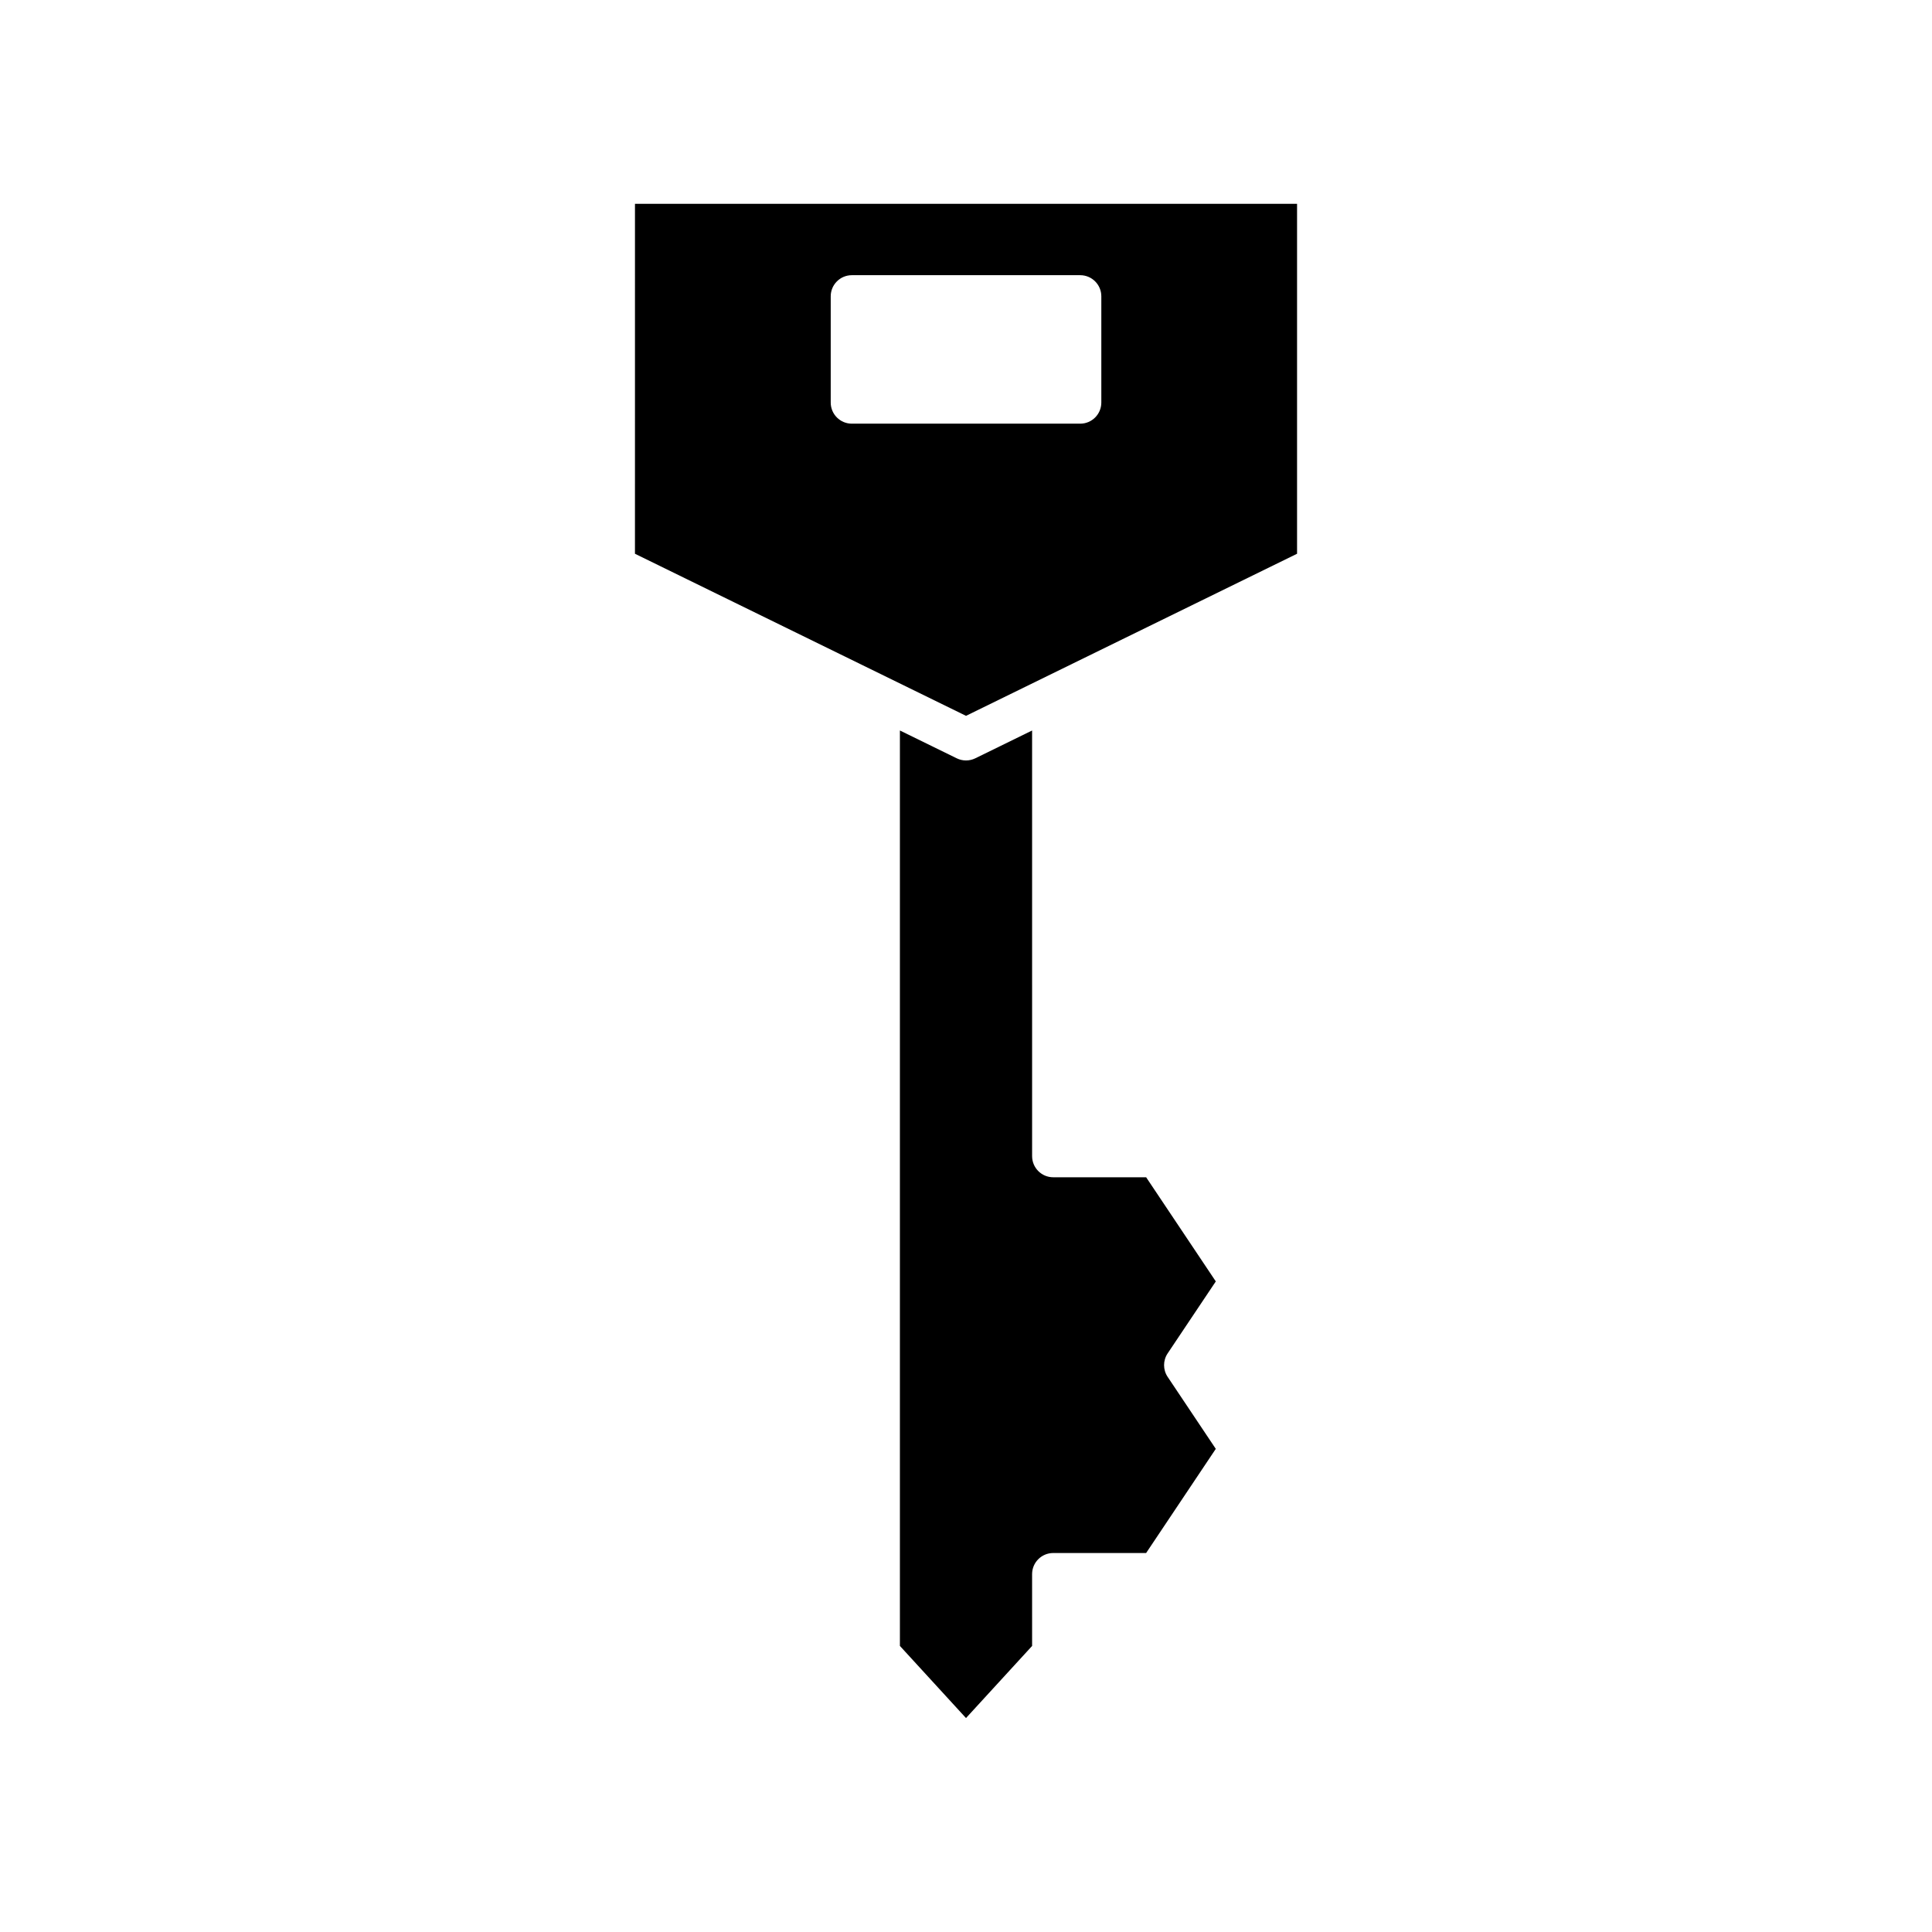
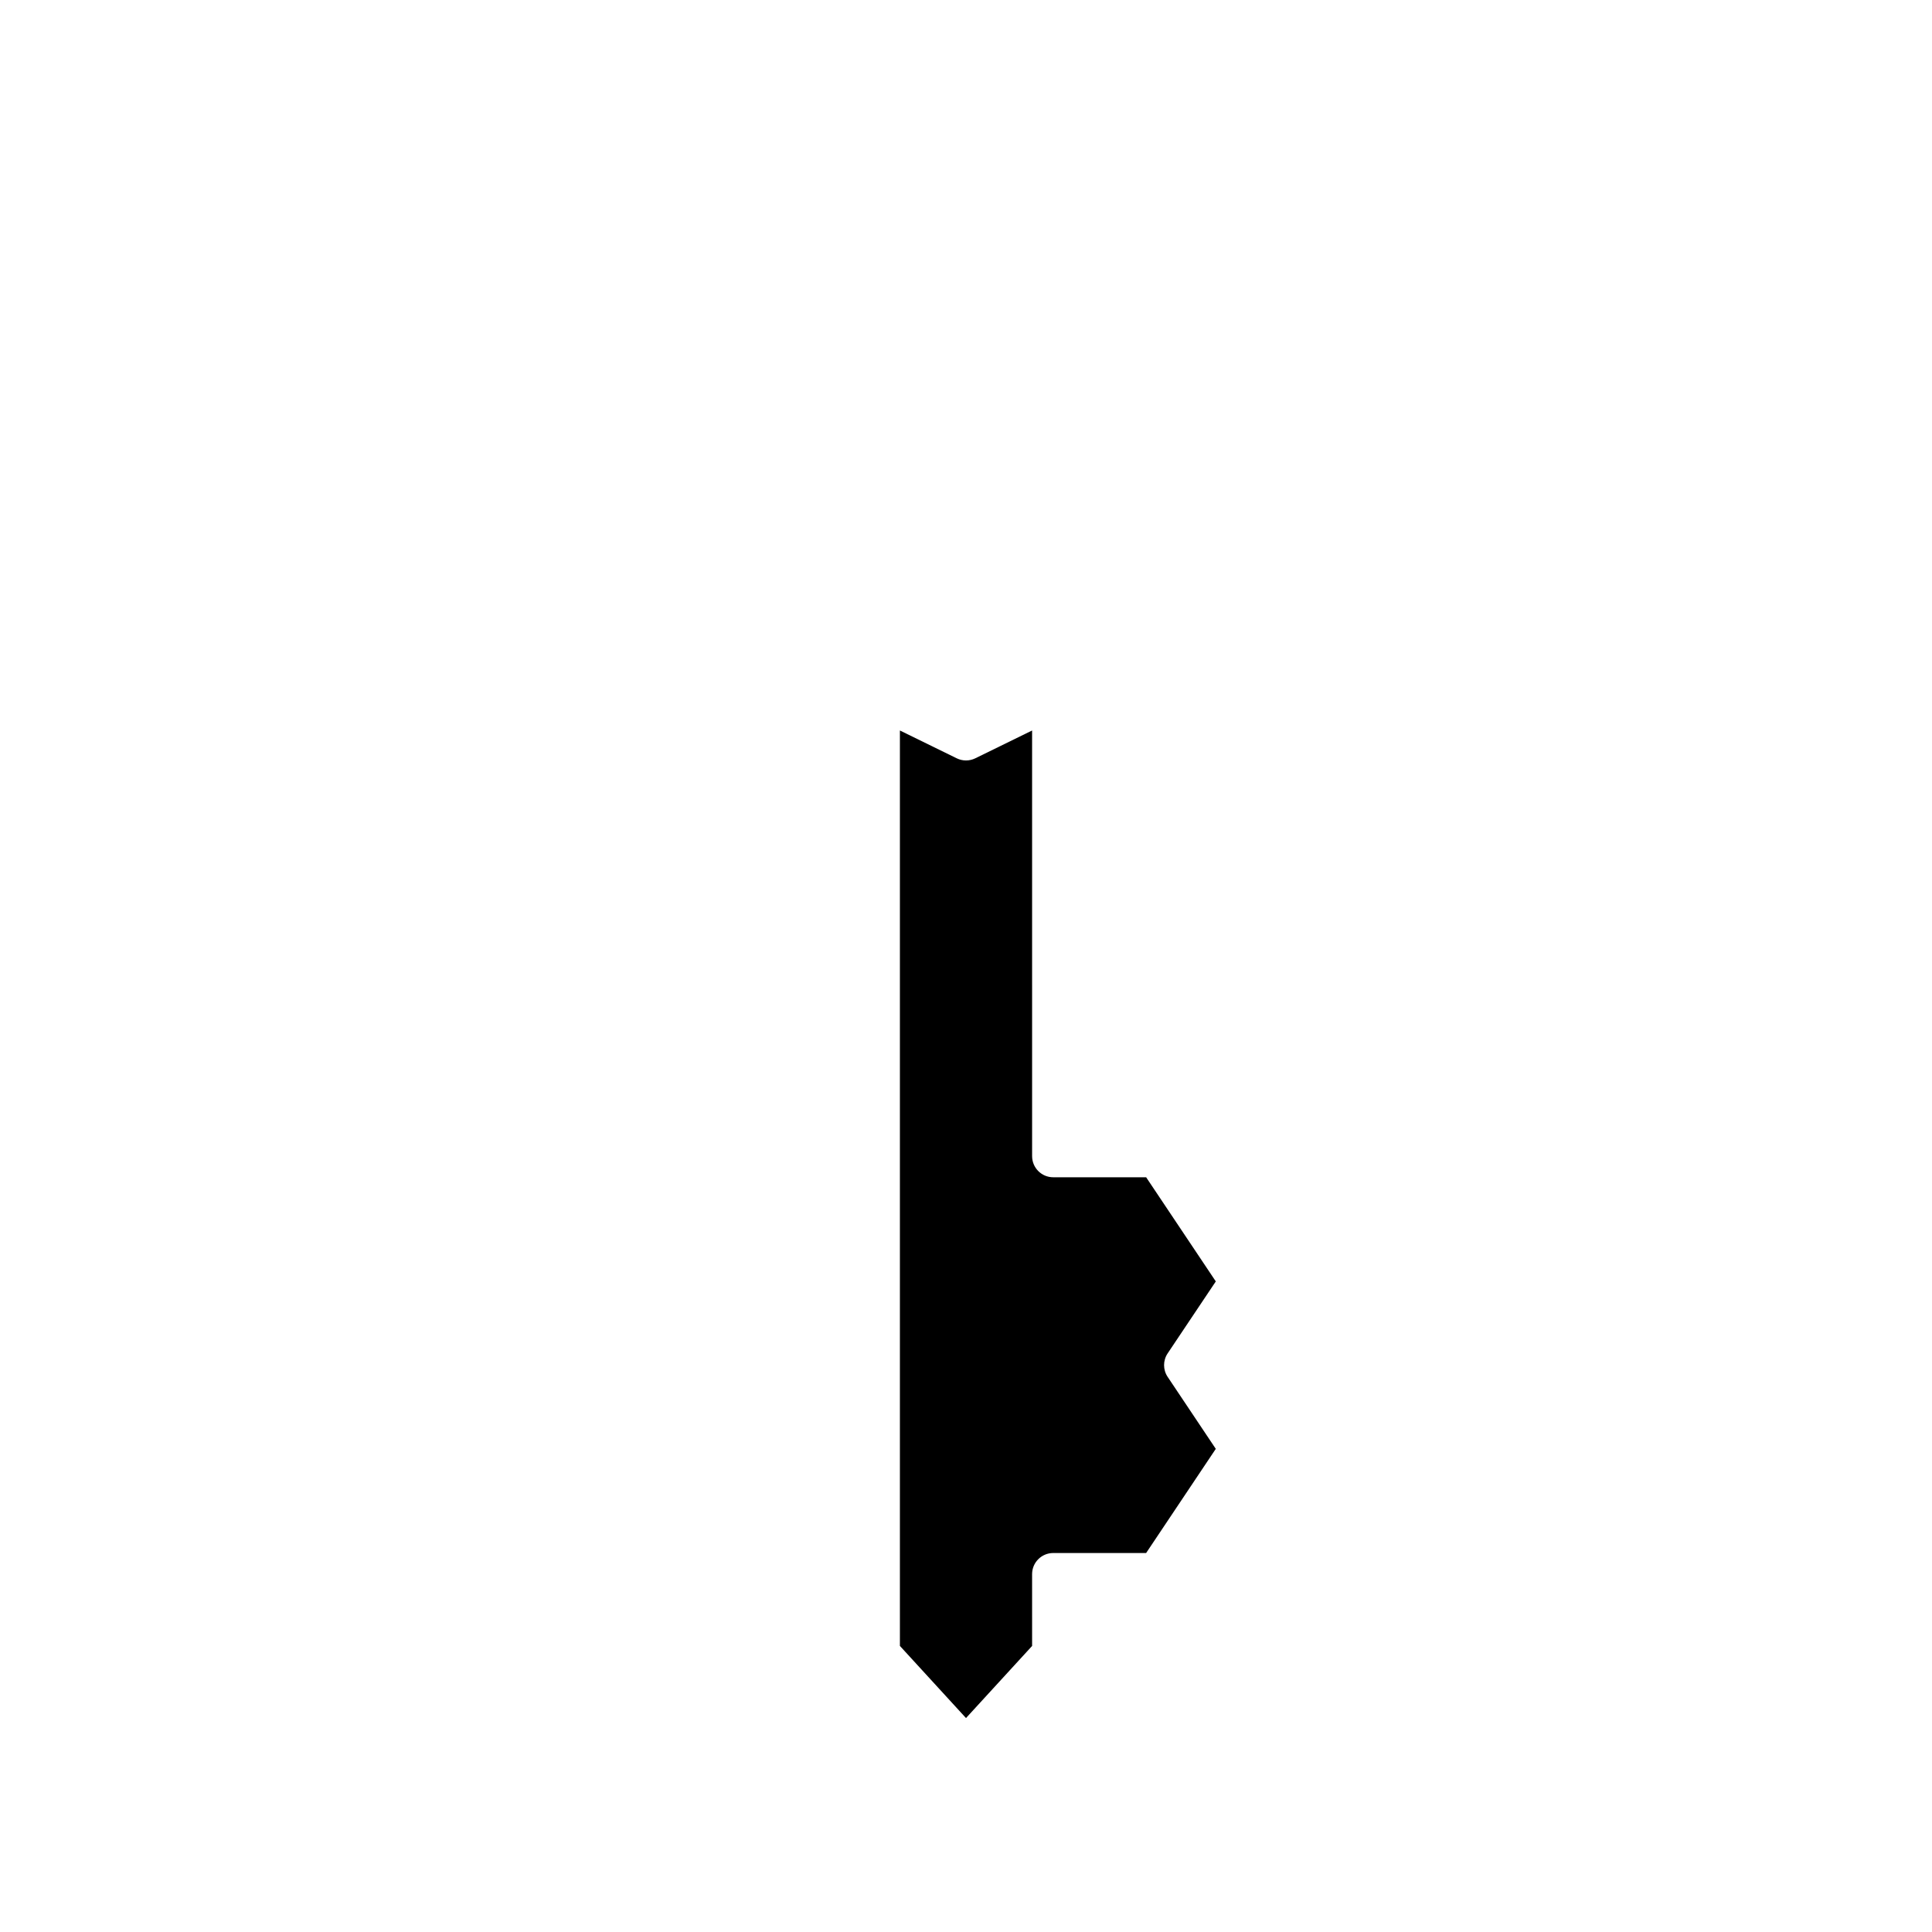
<svg xmlns="http://www.w3.org/2000/svg" fill="#000000" width="800px" height="800px" version="1.1" viewBox="144 144 512 512">
  <g>
-     <path d="m466.2 483.59-18.461-27.602h-24.621c-3.09 0-5.598-2.504-5.598-5.598l-0.004-112.8-15.055 7.371c-0.777 0.375-1.621 0.566-2.461 0.566-0.844 0-1.684-0.191-2.461-0.57l-15.055-7.371v242.6l17.516 19.117 17.52-19.113-0.004-19.027c0-3.094 2.508-5.598 5.598-5.598h24.621l18.461-27.602-12.758-19.078c-1.262-1.879-1.262-4.34 0-6.223z" />
-     <path d="m312.27 290.75 87.734 42.953 87.73-42.953v-92.734h-175.46zm51.879-68.223c0-3.094 2.508-5.598 5.598-5.598h60.516c3.09 0 5.598 2.504 5.598 5.598v28.152c0 3.094-2.508 5.598-5.598 5.598h-60.516c-3.09 0-5.598-2.504-5.598-5.598z" />
+     <path d="m466.2 483.59-18.461-27.602h-24.621c-3.09 0-5.598-2.504-5.598-5.598l-0.004-112.8-15.055 7.371c-0.777 0.375-1.621 0.566-2.461 0.566-0.844 0-1.684-0.191-2.461-0.57l-15.055-7.371v242.6l17.516 19.117 17.52-19.113-0.004-19.027c0-3.094 2.508-5.598 5.598-5.598h24.621l18.461-27.602-12.758-19.078c-1.262-1.879-1.262-4.34 0-6.223" />
  </g>
</svg>